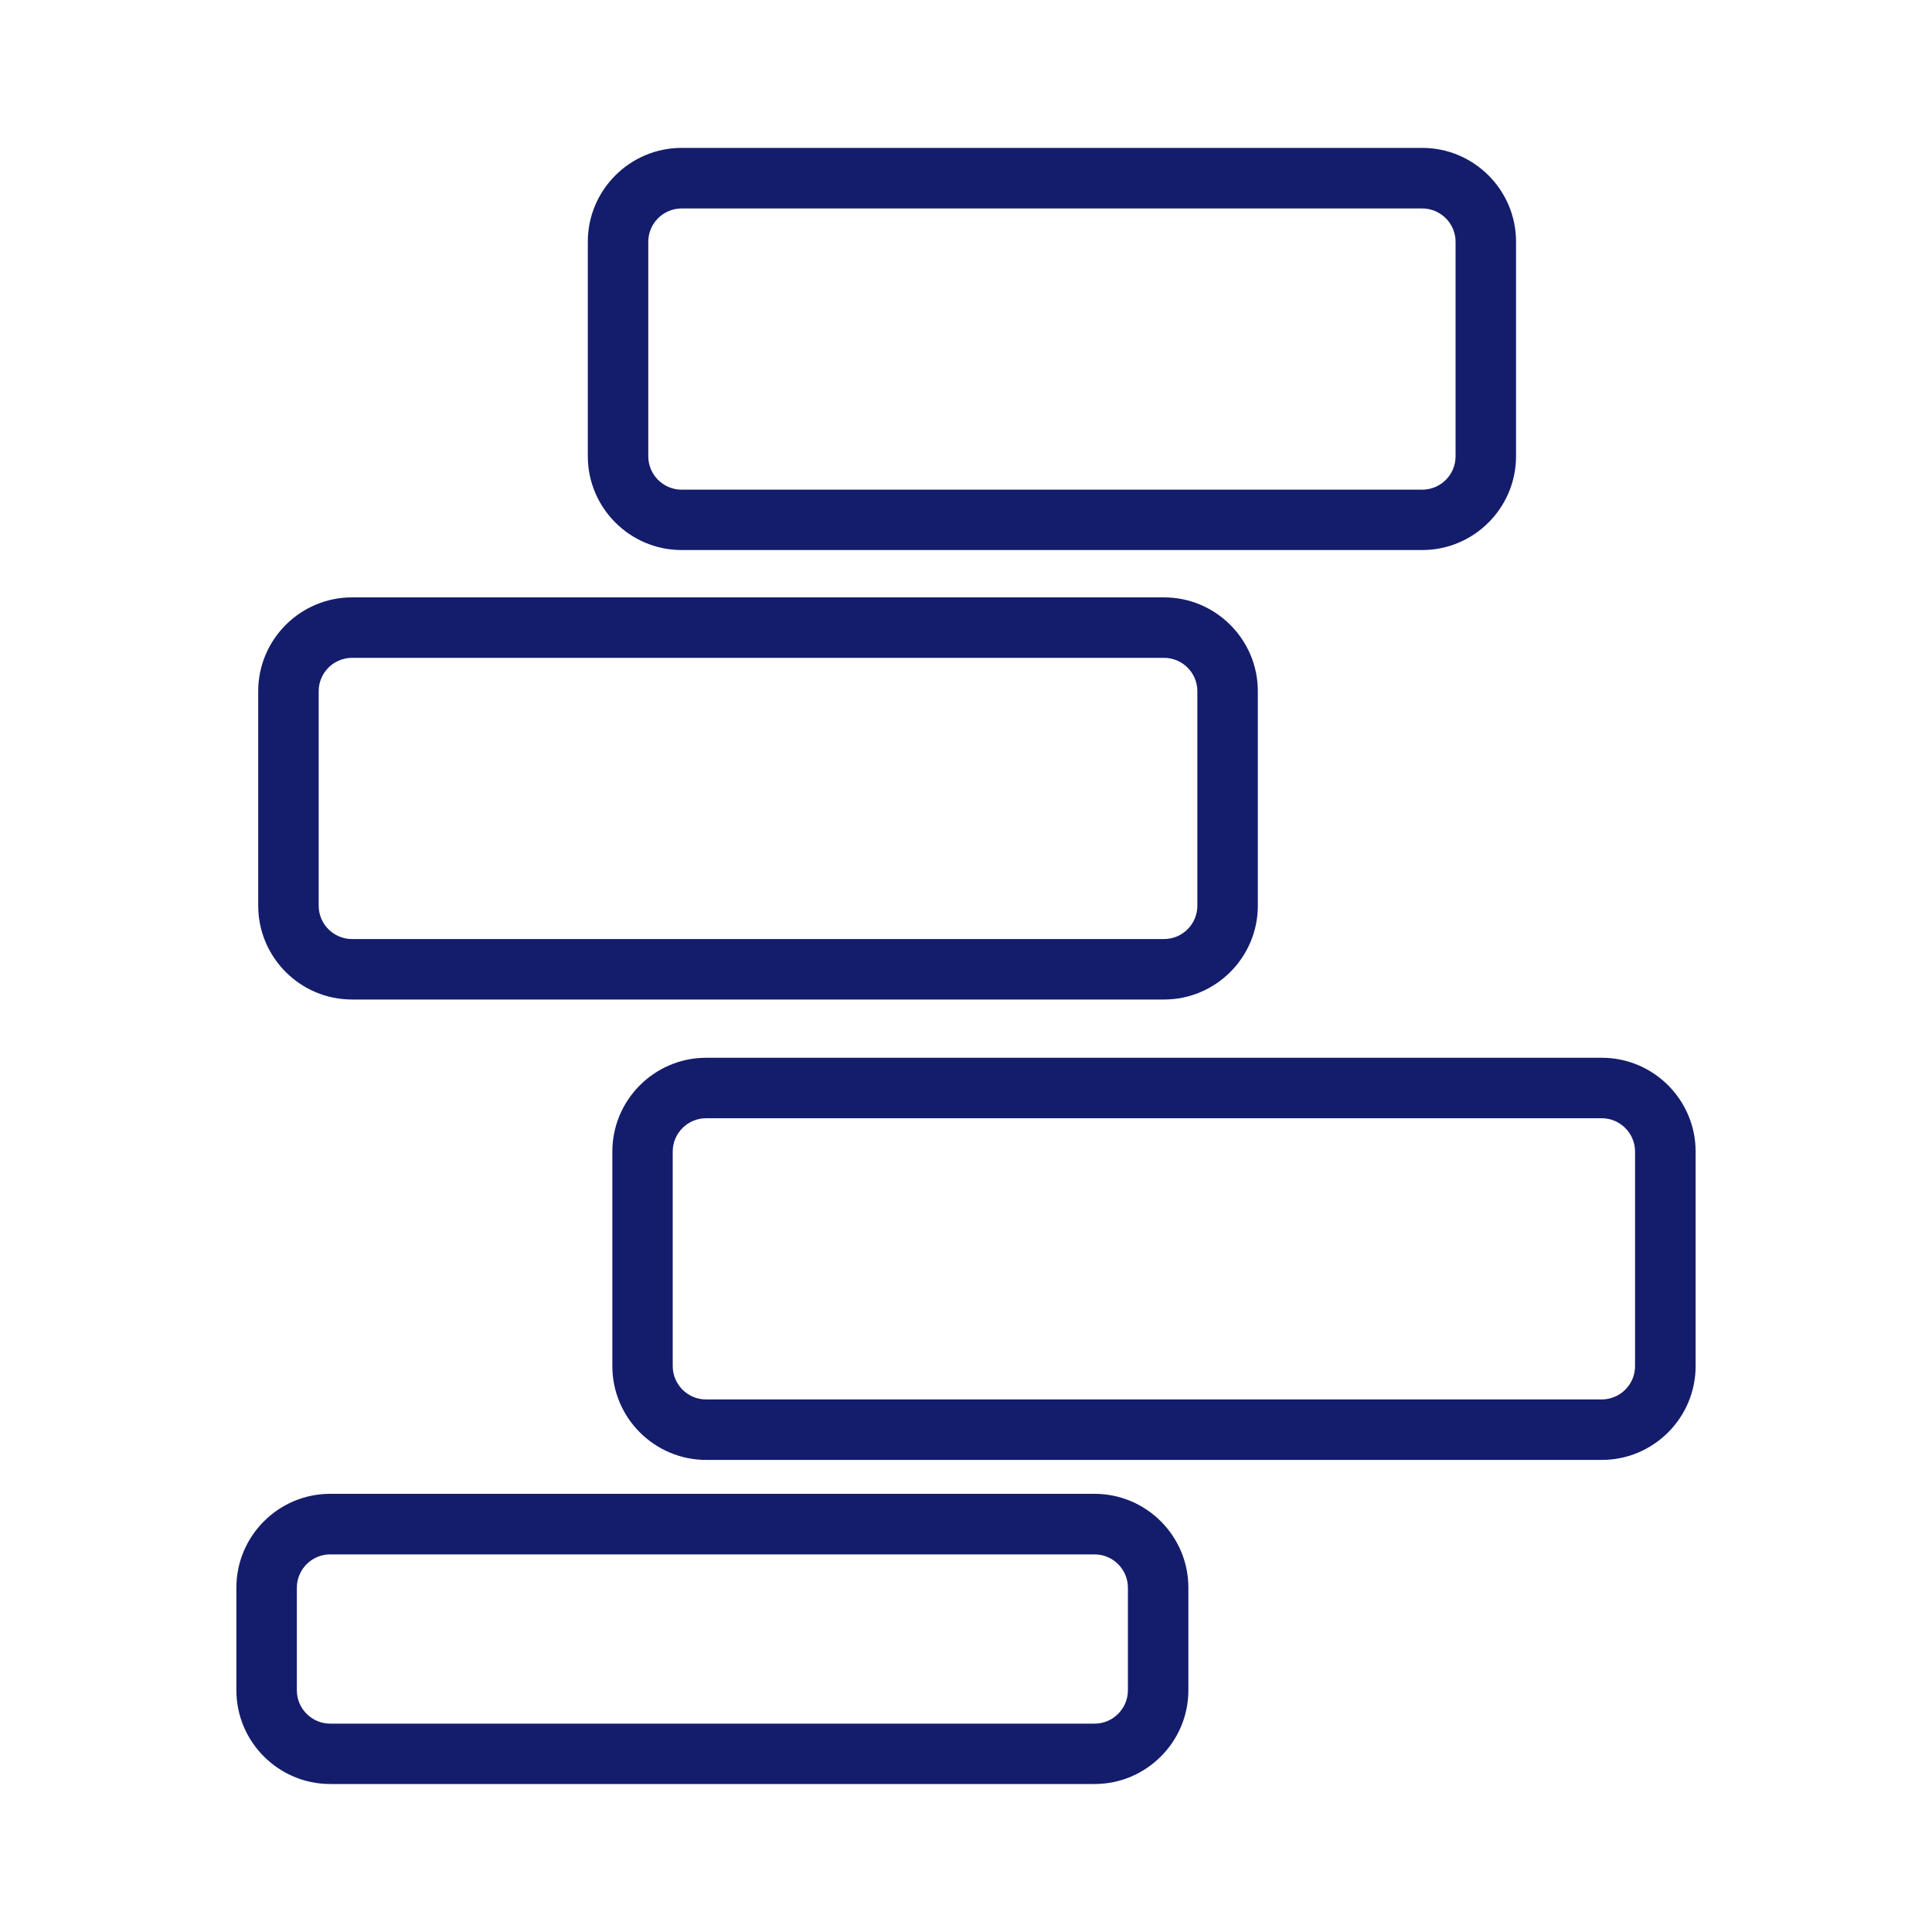
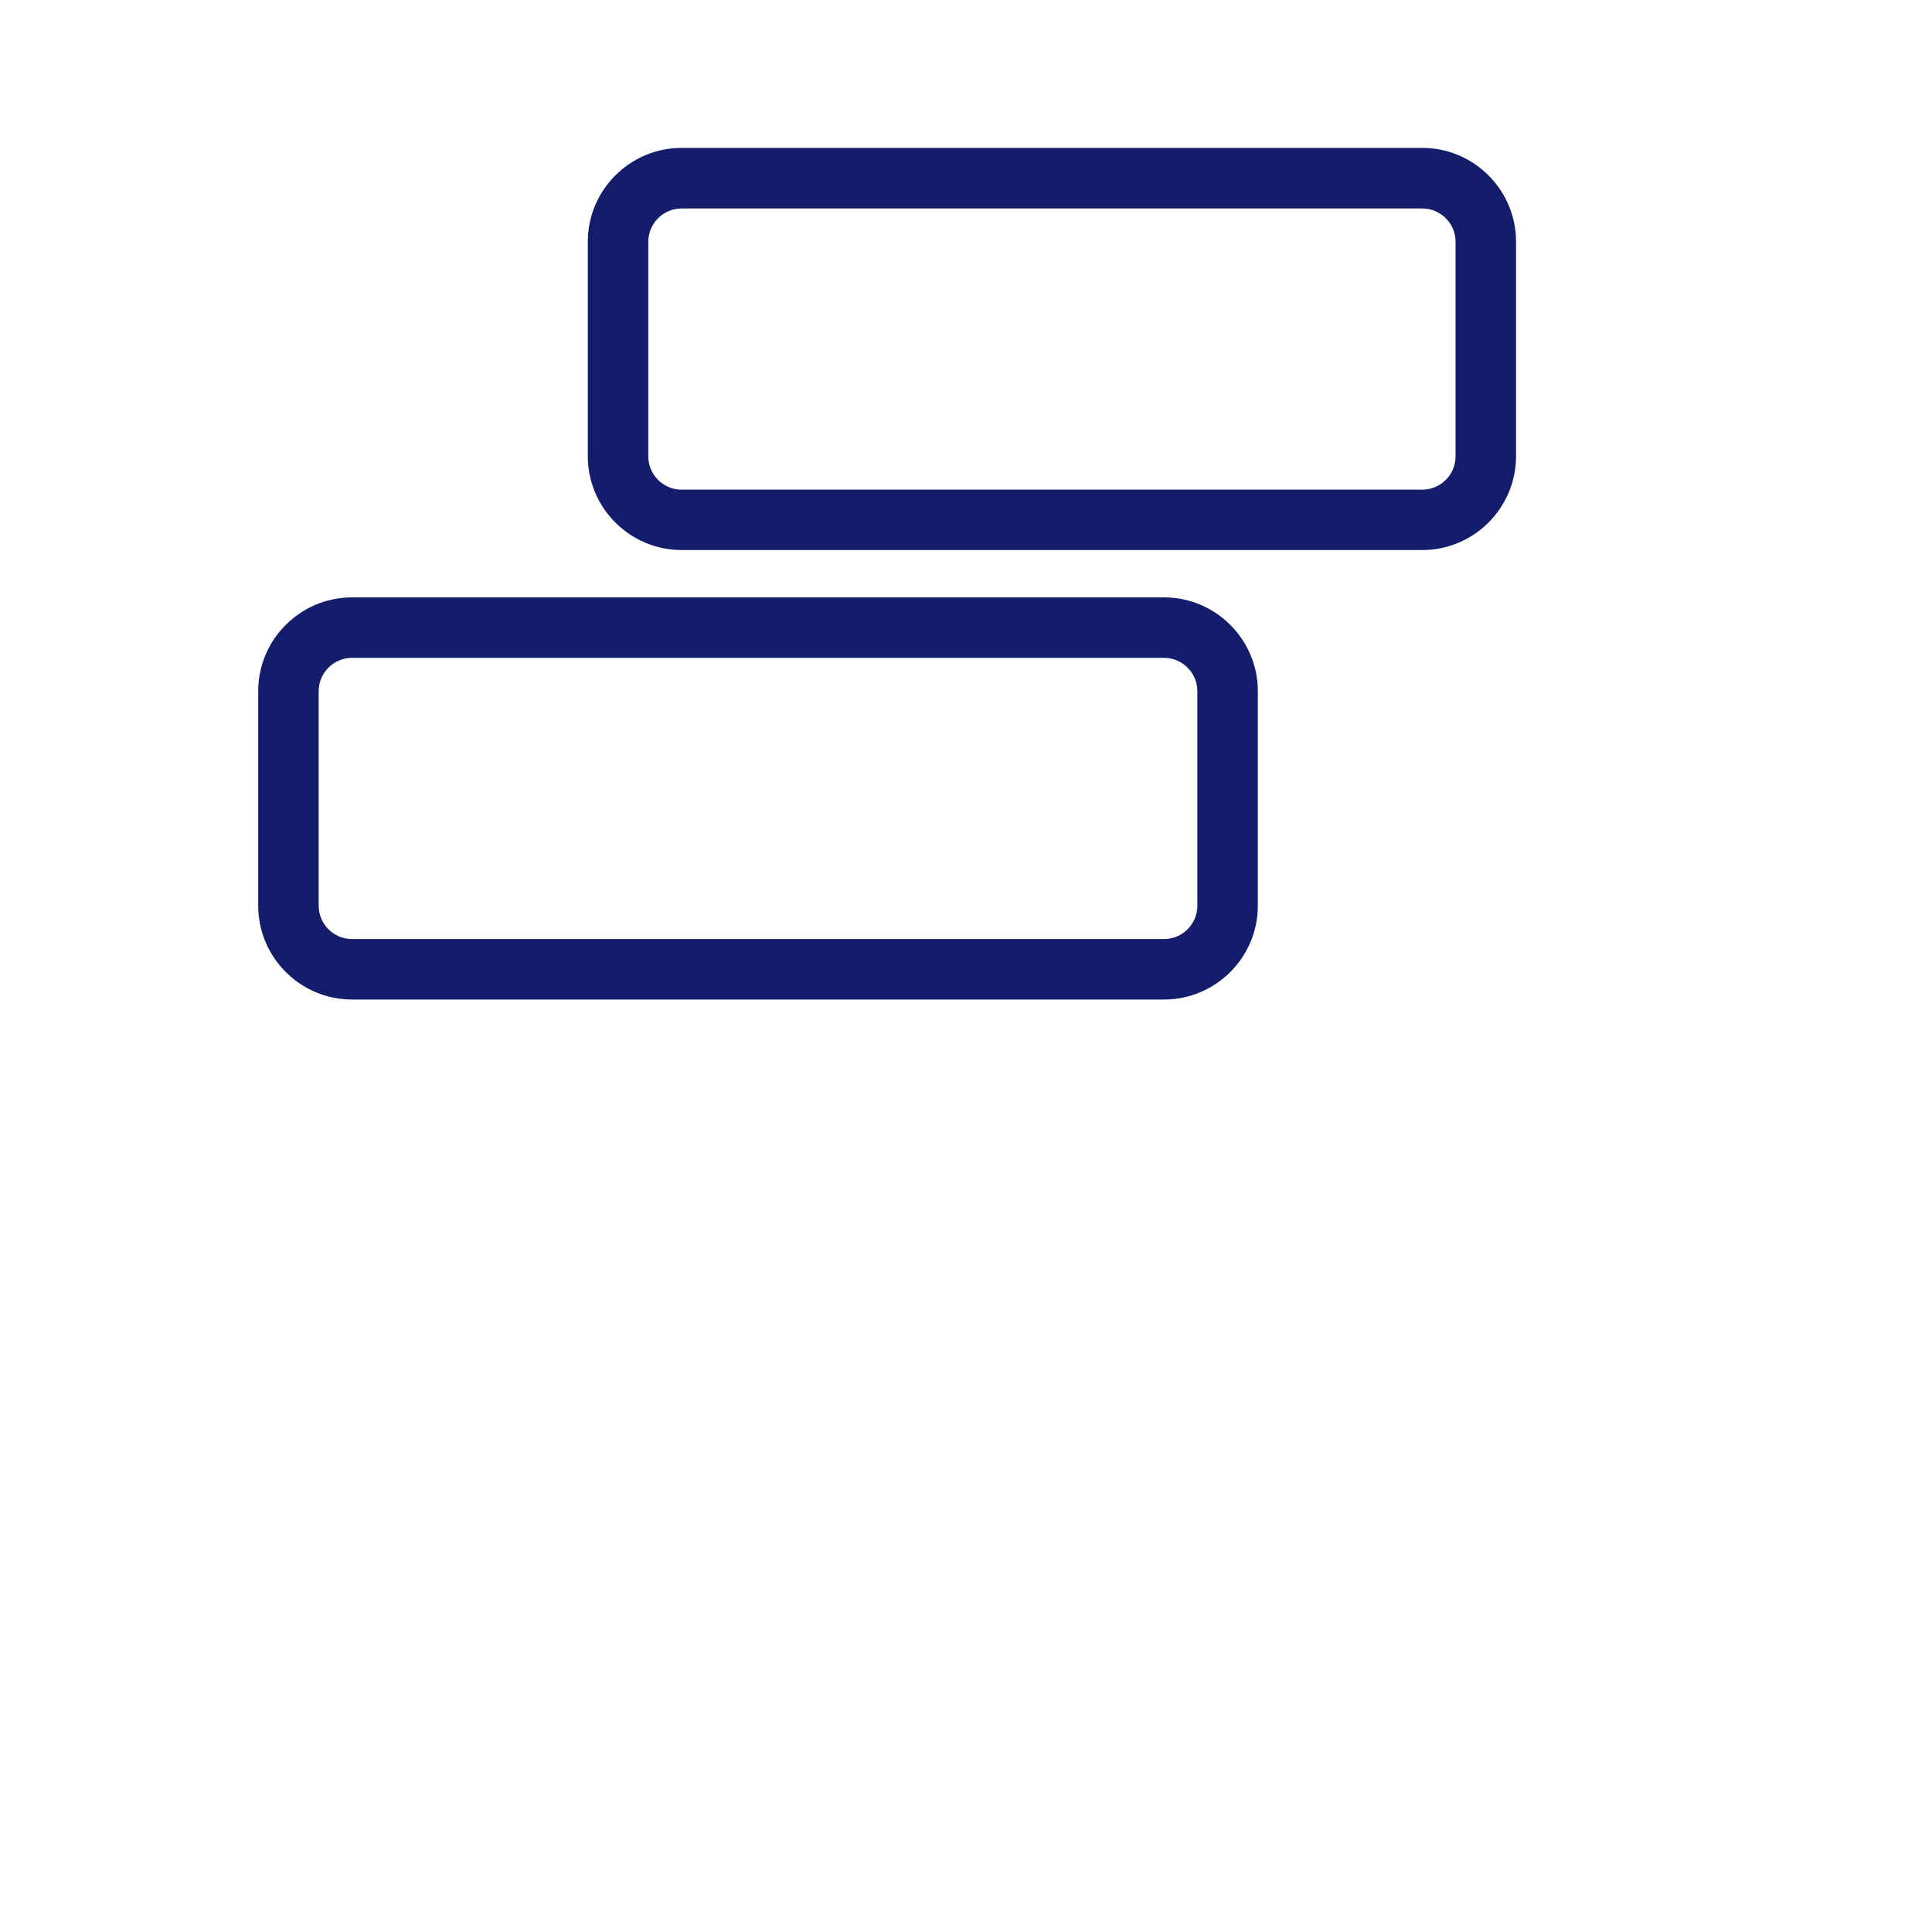
<svg xmlns="http://www.w3.org/2000/svg" id="Layer_1" data-name="Layer 1" viewBox="0 0 200 200">
  <defs>
    <style>      .cls-1 {        fill: #141d6b;      }    </style>
  </defs>
  <path class="cls-1" d="M147.23,56.94h-76.67c-5.35,0-9.71-4.36-9.71-9.71v-22.21c0-5.35,4.36-9.71,9.71-9.71h76.67c5.35,0,9.71,4.36,9.71,9.71v22.21c0,5.35-4.36,9.71-9.71,9.71ZM70.56,21.58c-1.9,0-3.45,1.55-3.45,3.45v22.21c0,1.9,1.55,3.45,3.45,3.45h76.67c1.9,0,3.45-1.55,3.45-3.45v-22.21c0-1.9-1.55-3.45-3.45-3.45h-76.67Z" />
  <path class="cls-1" d="M120.5,103.47H36.44c-5.35,0-9.71-4.36-9.71-9.71v-22.21c0-5.35,4.36-9.71,9.71-9.71h84.06c5.35,0,9.71,4.36,9.71,9.71v22.21c0,5.35-4.36,9.71-9.71,9.71ZM36.44,68.1c-1.9,0-3.45,1.55-3.45,3.45v22.21c0,1.9,1.55,3.45,3.45,3.45h84.06c1.9,0,3.45-1.55,3.45-3.45v-22.21c0-1.9-1.55-3.45-3.45-3.45H36.44Z" />
-   <path class="cls-1" d="M165.82,151.13h-92.72c-5.35,0-9.71-4.36-9.71-9.71v-22.21c0-5.35,4.36-9.71,9.71-9.71h92.72c5.35,0,9.71,4.36,9.71,9.71v22.21c0,5.35-4.36,9.71-9.71,9.71ZM73.09,115.76c-1.9,0-3.45,1.55-3.45,3.45v22.21c0,1.9,1.55,3.45,3.45,3.45h92.72c1.9,0,3.45-1.55,3.45-3.45v-22.21c0-1.9-1.55-3.45-3.45-3.45h-92.72Z" />
-   <path class="cls-1" d="M113.31,184.68H34.18c-5.35,0-9.71-4.36-9.71-9.71v-10.62c0-5.35,4.36-9.71,9.71-9.71h79.13c5.35,0,9.71,4.36,9.71,9.71v10.62c0,5.35-4.36,9.71-9.71,9.71ZM34.18,160.91c-1.9,0-3.45,1.55-3.45,3.45v10.62c0,1.9,1.55,3.45,3.45,3.45h79.13c1.9,0,3.45-1.55,3.45-3.45v-10.62c0-1.9-1.55-3.45-3.45-3.45H34.18Z" />
</svg>